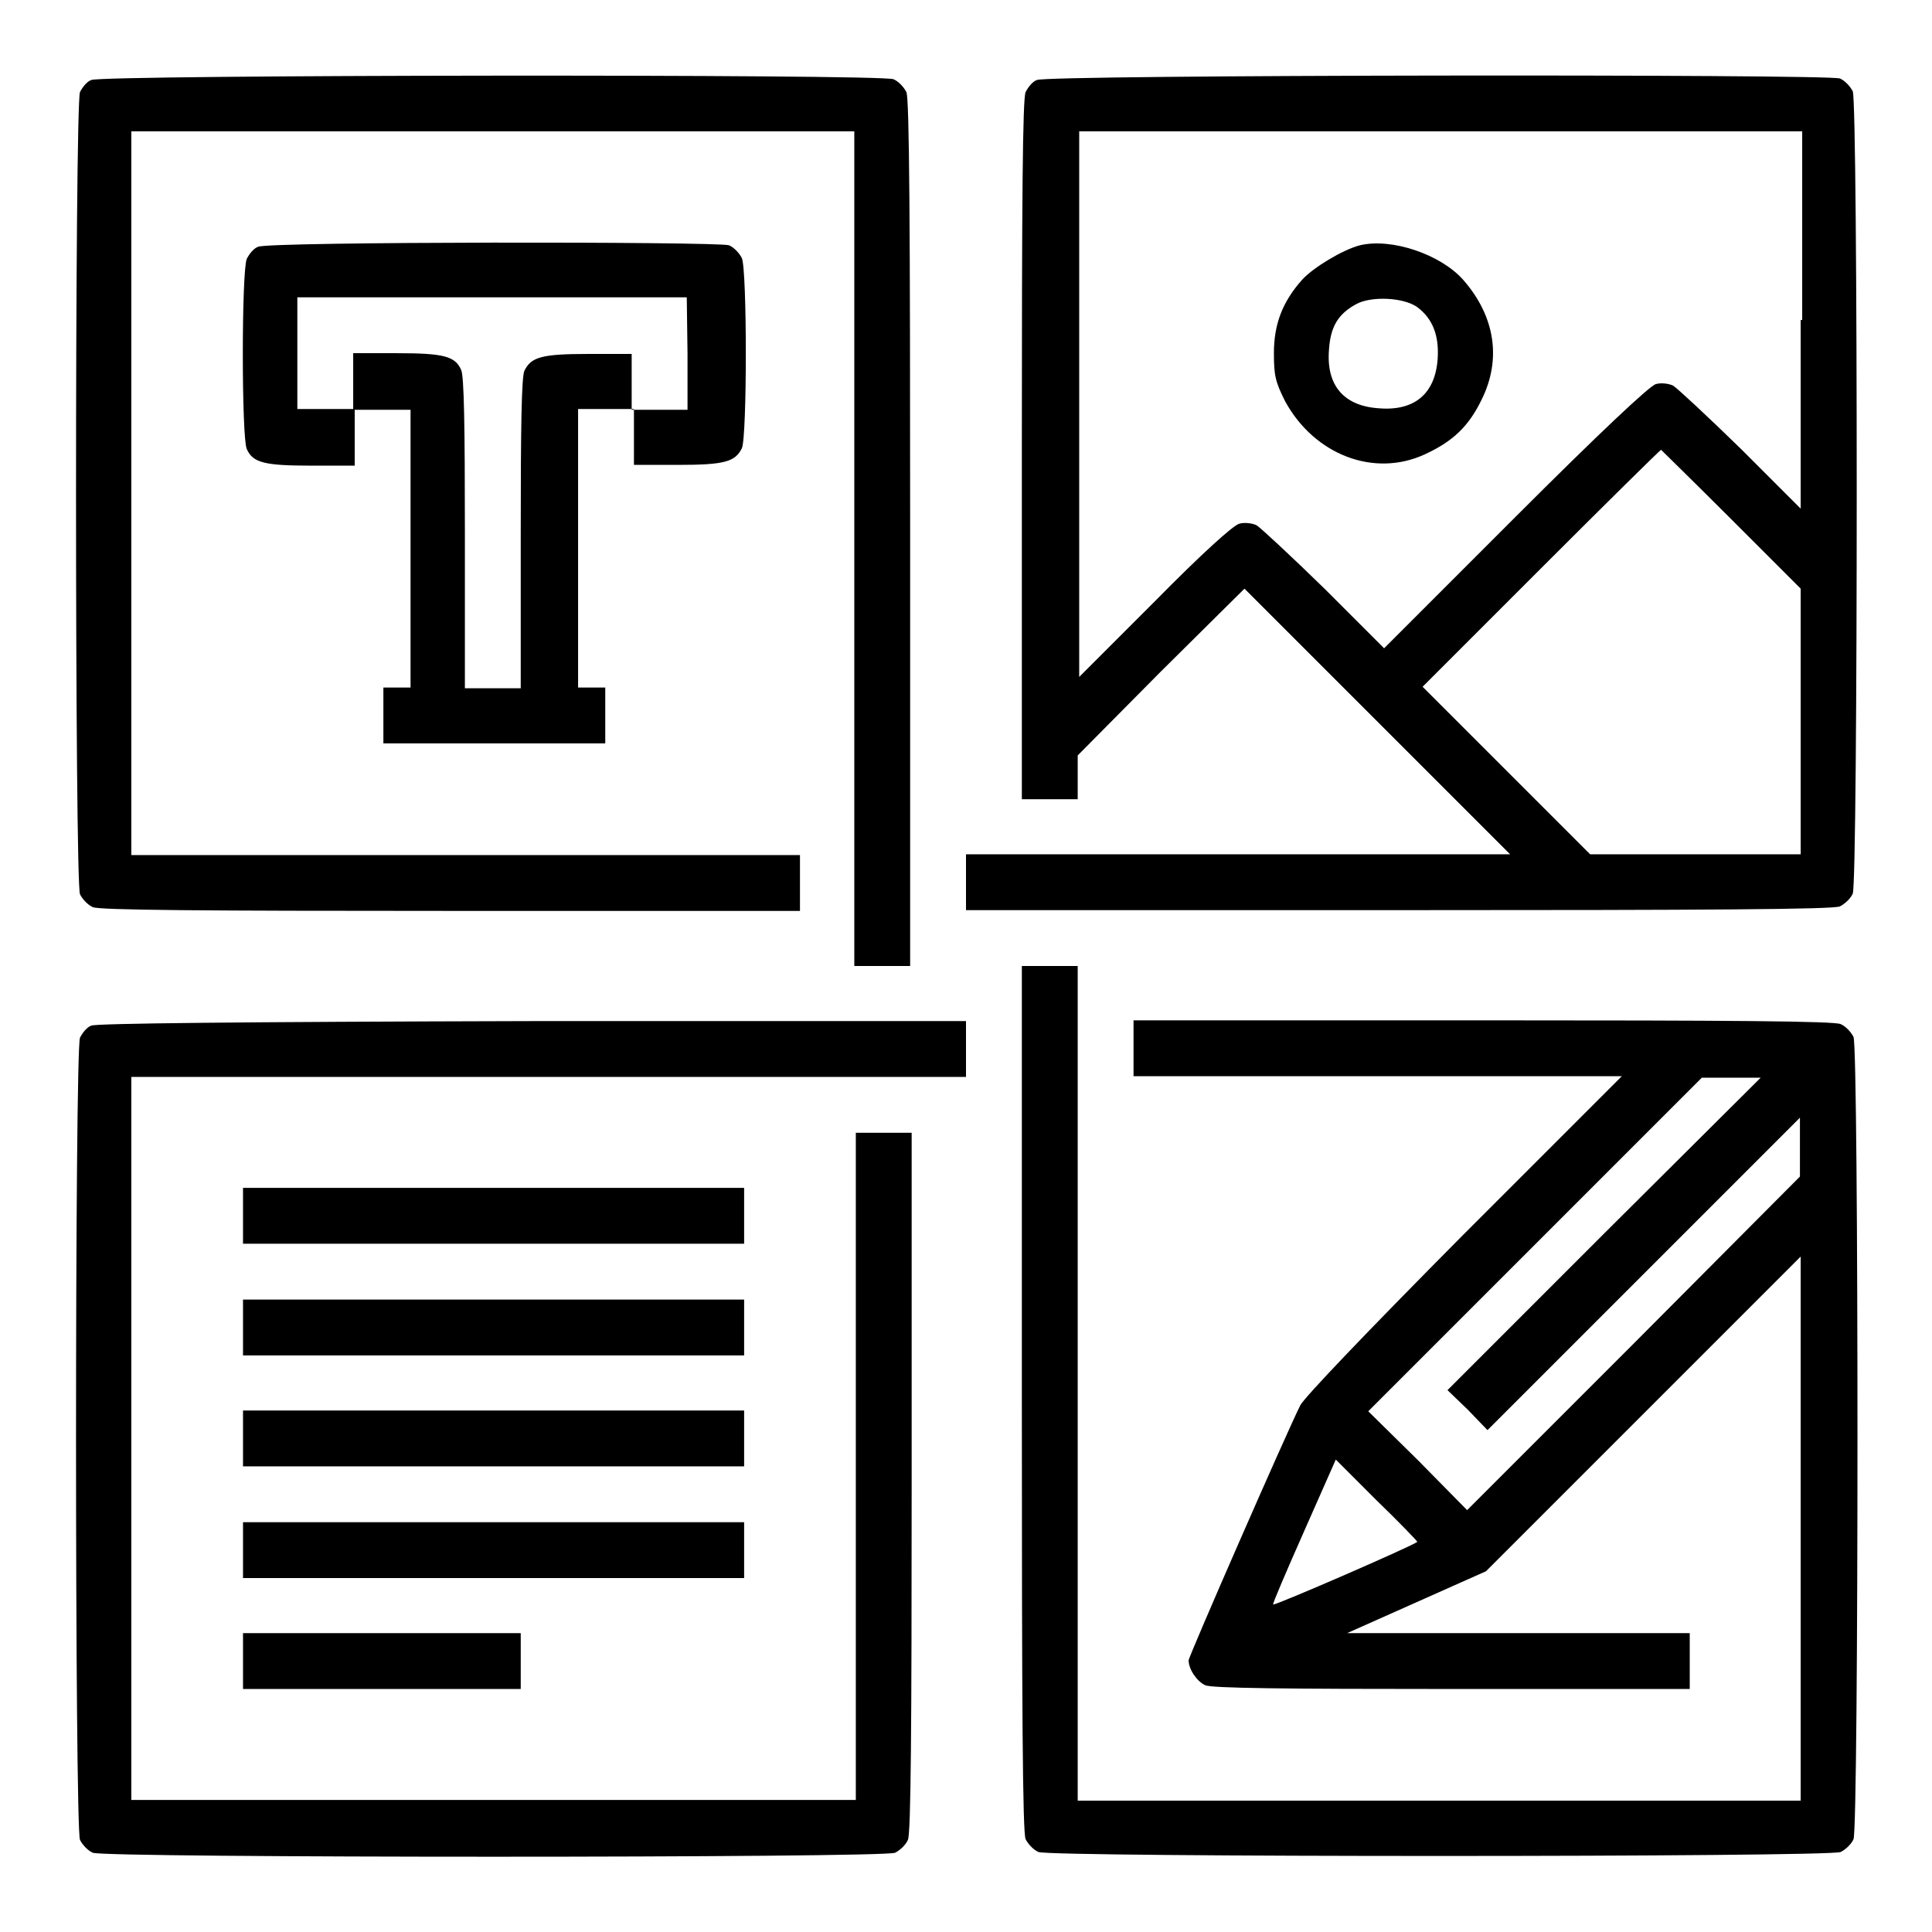
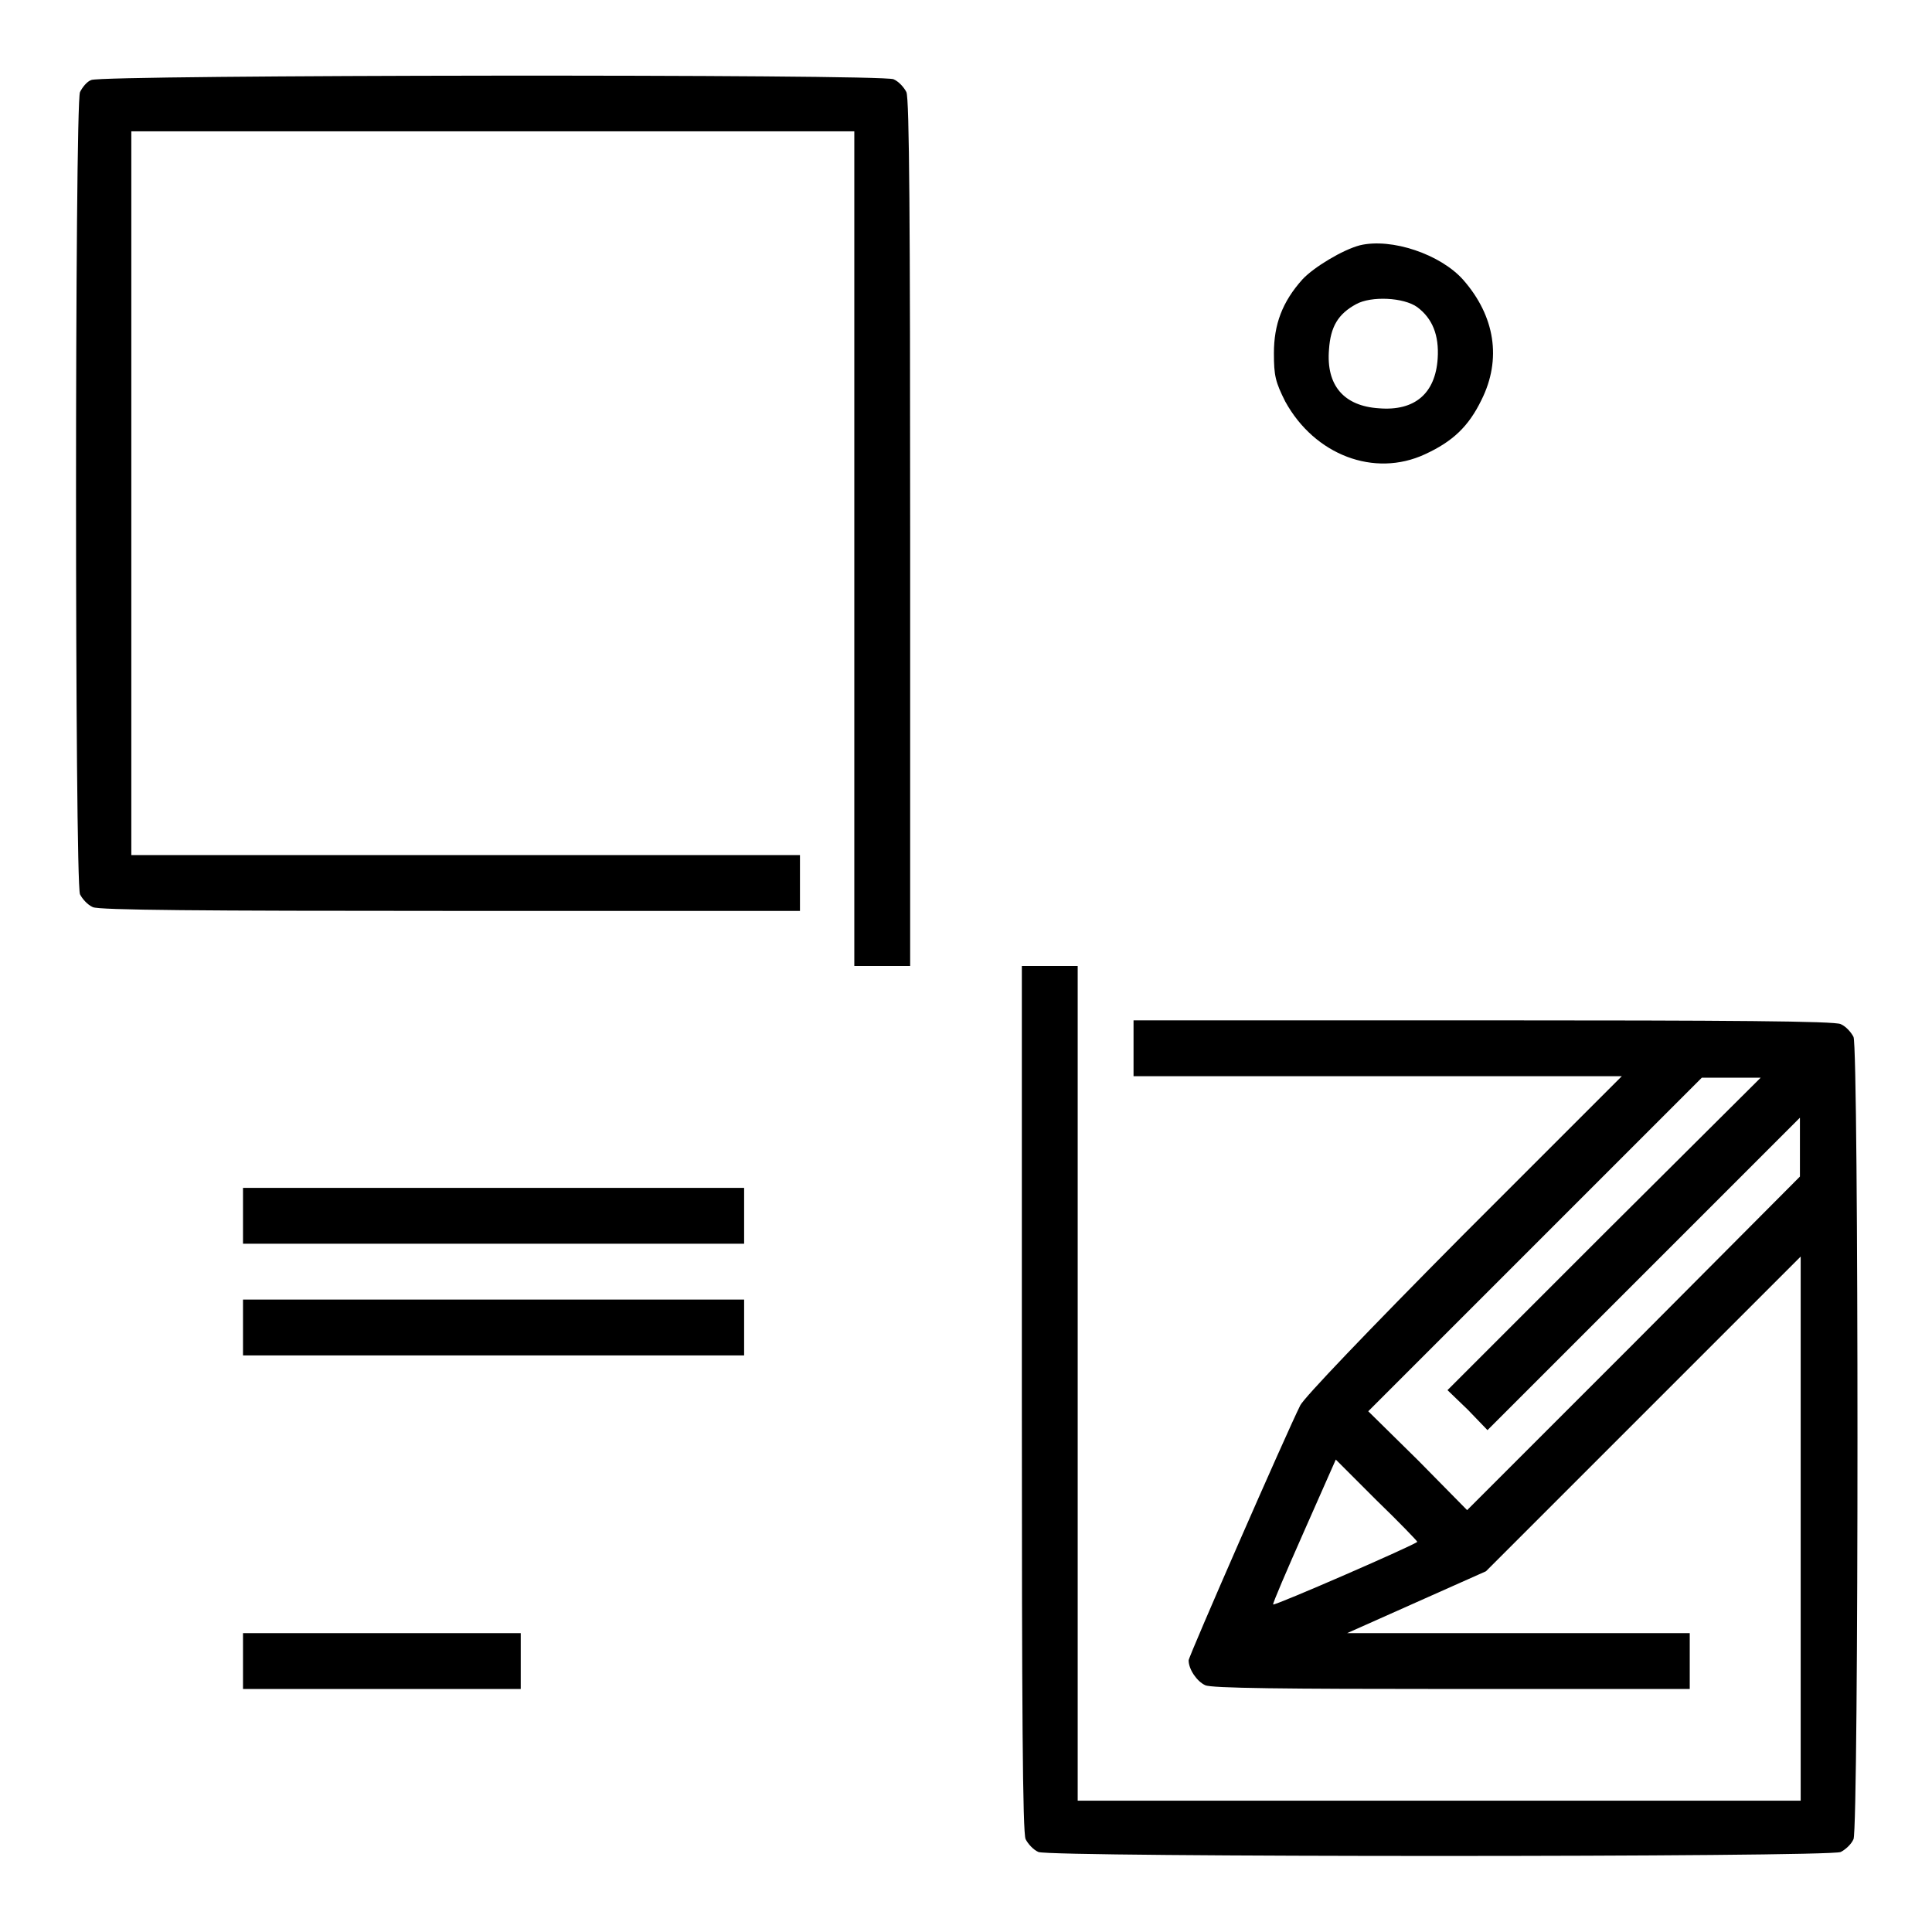
<svg xmlns="http://www.w3.org/2000/svg" version="1.1" x="0px" y="0px" viewBox="0 0 256 256" enable-background="new 0 0 256 256" xml:space="preserve">
  <g>
    <g>
      <g>
        <path fill="#000000" d="M12.1,10.6c-0.6,0.2-1.2,1-1.5,1.6c-0.7,1.6-0.7,104.7,0,106.3c0.3,0.6,1,1.4,1.7,1.7c0.8,0.4,14.5,0.5,47.4,0.5h46.3v-3.7v-3.7H61.6H17.4V65.3V17.4h47.9h47.9v55.3V128h3.7h3.7V70.6c0-41-0.1-57.6-0.5-58.4c-0.3-0.6-1-1.4-1.7-1.7C116.9,9.8,13.5,9.9,12.1,10.6z" />
-         <path fill="#000000" d="M137.4,10.6c-0.6,0.2-1.2,1-1.5,1.6c-0.4,0.8-0.5,14.4-0.5,47.4v46.3h3.7h3.7V103v-2.9L153.8,89L164.9,78l17.6,17.6l17.6,17.6H164h-36v3.7v3.7h57.4c41,0,57.6-0.1,58.4-0.5c0.6-0.3,1.4-1,1.7-1.7c0.7-1.6,0.7-104.7,0-106.3c-0.3-0.6-1-1.4-1.7-1.7C242.3,9.8,138.8,9.9,137.4,10.6z M238.6,42.4v25l-7.9-7.9c-4.4-4.3-8.5-8.1-9-8.4c-0.6-0.3-1.7-0.4-2.3-0.2c-0.8,0.2-7.5,6.5-18.6,17.6l-17.4,17.4l-7.9-7.9c-4.4-4.3-8.5-8.1-9-8.4c-0.6-0.3-1.7-0.4-2.3-0.2c-0.8,0.2-5.1,4.1-11.2,10.3l-10,10V53.4v-36h47.9h47.9V42.4z M229.5,68.9l9.1,9.1v17.6v17.6h-14h-13.9l-11.1-11.1l-11.1-11.1l15.7-15.7c8.6-8.6,15.8-15.7,15.9-15.7C220.3,59.8,224.5,63.9,229.5,68.9z" />
        <path fill="#000000" d="M180.2,32.5c-2.3,0.6-6.1,2.9-7.6,4.5c-2.7,3-3.8,6-3.8,9.8c0,3,0.2,3.8,1.5,6.4c3.9,7.1,11.8,10.1,18.5,7c3.7-1.7,5.8-3.7,7.5-7.2c2.7-5.4,1.8-11.1-2.4-15.9C190.9,33.7,184.4,31.5,180.2,32.5z M187.8,40.7c2,1.5,2.9,3.7,2.7,6.8c-0.3,4.6-3,7-7.8,6.6c-4.6-0.3-7-3-6.6-7.8c0.2-3,1.2-4.7,3.6-6C181.7,39.2,186,39.4,187.8,40.7z" />
-         <path fill="#000000" d="M34.2,32.7c-0.6,0.2-1.2,1-1.5,1.6c-0.7,1.6-0.7,23.7,0,25.2c0.8,1.8,2.3,2.2,8.5,2.2h5.8v-3.7v-3.7h3.7h3.7v18.4v18.4h-1.8h-1.8v3.7v3.7h14.7h14.7v-3.7v-3.7h-1.8h-1.8V72.7V54.2h3.7h3.7v3.7v3.7h5.8c6.2,0,7.6-0.4,8.5-2.2c0.7-1.5,0.7-23.6,0-25.2c-0.3-0.6-1-1.4-1.7-1.7C94.9,32,35.6,32,34.2,32.7z M91.1,46.9v7.4h-3.7h-3.7v-3.7v-3.7H78c-6.2,0-7.6,0.4-8.5,2.2c-0.4,0.7-0.5,7.6-0.5,21.6v20.5h-3.7h-3.7V70.6c0-14-0.1-20.8-0.5-21.6c-0.8-1.8-2.3-2.2-8.5-2.2h-5.8v3.7v3.7h-3.7h-3.7v-7.4v-7.4h25.8h25.8L91.1,46.9L91.1,46.9z" />
        <path fill="#000000" d="M135.4,185.3c0,41,0.1,57.6,0.5,58.4c0.3,0.6,1,1.4,1.7,1.7c1.6,0.7,104.7,0.7,106.3,0c0.6-0.3,1.4-1,1.7-1.7c0.7-1.6,0.7-104.7,0-106.3c-0.3-0.6-1-1.4-1.7-1.7c-0.8-0.4-14.5-0.5-47.4-0.5h-46.3v3.7v3.7h32.3h32.4L194,163.5c-13.1,13.2-21.1,21.6-21.7,22.7c-1.9,3.8-14.8,33.3-14.8,33.8c0,1.2,1.1,2.8,2.2,3.3c0.8,0.4,10.5,0.5,32.6,0.5h31.6v-3.7v-3.7h-22.7h-22.7l9.2-4.1l9.2-4.1l20.8-20.8l20.9-20.9v36.1v36h-47.9h-47.9v-55.3V128h-3.7h-3.7V185.3L135.4,185.3z M212.5,163.5l-20.7,20.7l2.7,2.6l2.6,2.7l20.7-20.7l20.7-20.7v3.9v3.9L216.5,178l-22.1,22.1l-6.5-6.6l-6.6-6.5l22.1-22.1l22.1-22.1h3.9h3.9L212.5,163.5z M187.8,204.3c-0.3,0.4-18.9,8.5-19.1,8.3c-0.1-0.1,1.8-4.5,4.1-9.7l4.2-9.5l5.4,5.4C185.4,201.7,187.8,204.2,187.8,204.3z" />
-         <path fill="#000000" d="M12.1,135.9c-0.6,0.2-1.2,1-1.5,1.6c-0.7,1.6-0.7,104.7,0,106.3c0.3,0.6,1,1.4,1.7,1.7c1.6,0.7,104.7,0.7,106.3,0c0.6-0.3,1.4-1,1.7-1.7c0.4-0.8,0.5-14.5,0.5-47.4v-46.3h-3.7h-3.7v44.2v44.2H65.3H17.4v-47.9v-47.9h55.3H128V139v-3.7l-57.5,0C31.9,135.4,12.7,135.6,12.1,135.9z" />
        <path fill="#000000" d="M32.2,161.1v3.7h33.2h33.2v-3.7v-3.7H65.3H32.2V161.1z" />
        <path fill="#000000" d="M32.2,175.9v3.7h33.2h33.2v-3.7v-3.7H65.3H32.2V175.9z" />
-         <path fill="#000000" d="M32.2,190.6v3.7h33.2h33.2v-3.7v-3.7H65.3H32.2V190.6z" />
-         <path fill="#000000" d="M32.2,205.4v3.7h33.2h33.2v-3.7v-3.7H65.3H32.2V205.4z" />
        <path fill="#000000" d="M32.2,220.1v3.7h18.4H69v-3.7v-3.7H50.6H32.2V220.1L32.2,220.1z" />
      </g>
    </g>
  </g>
</svg>